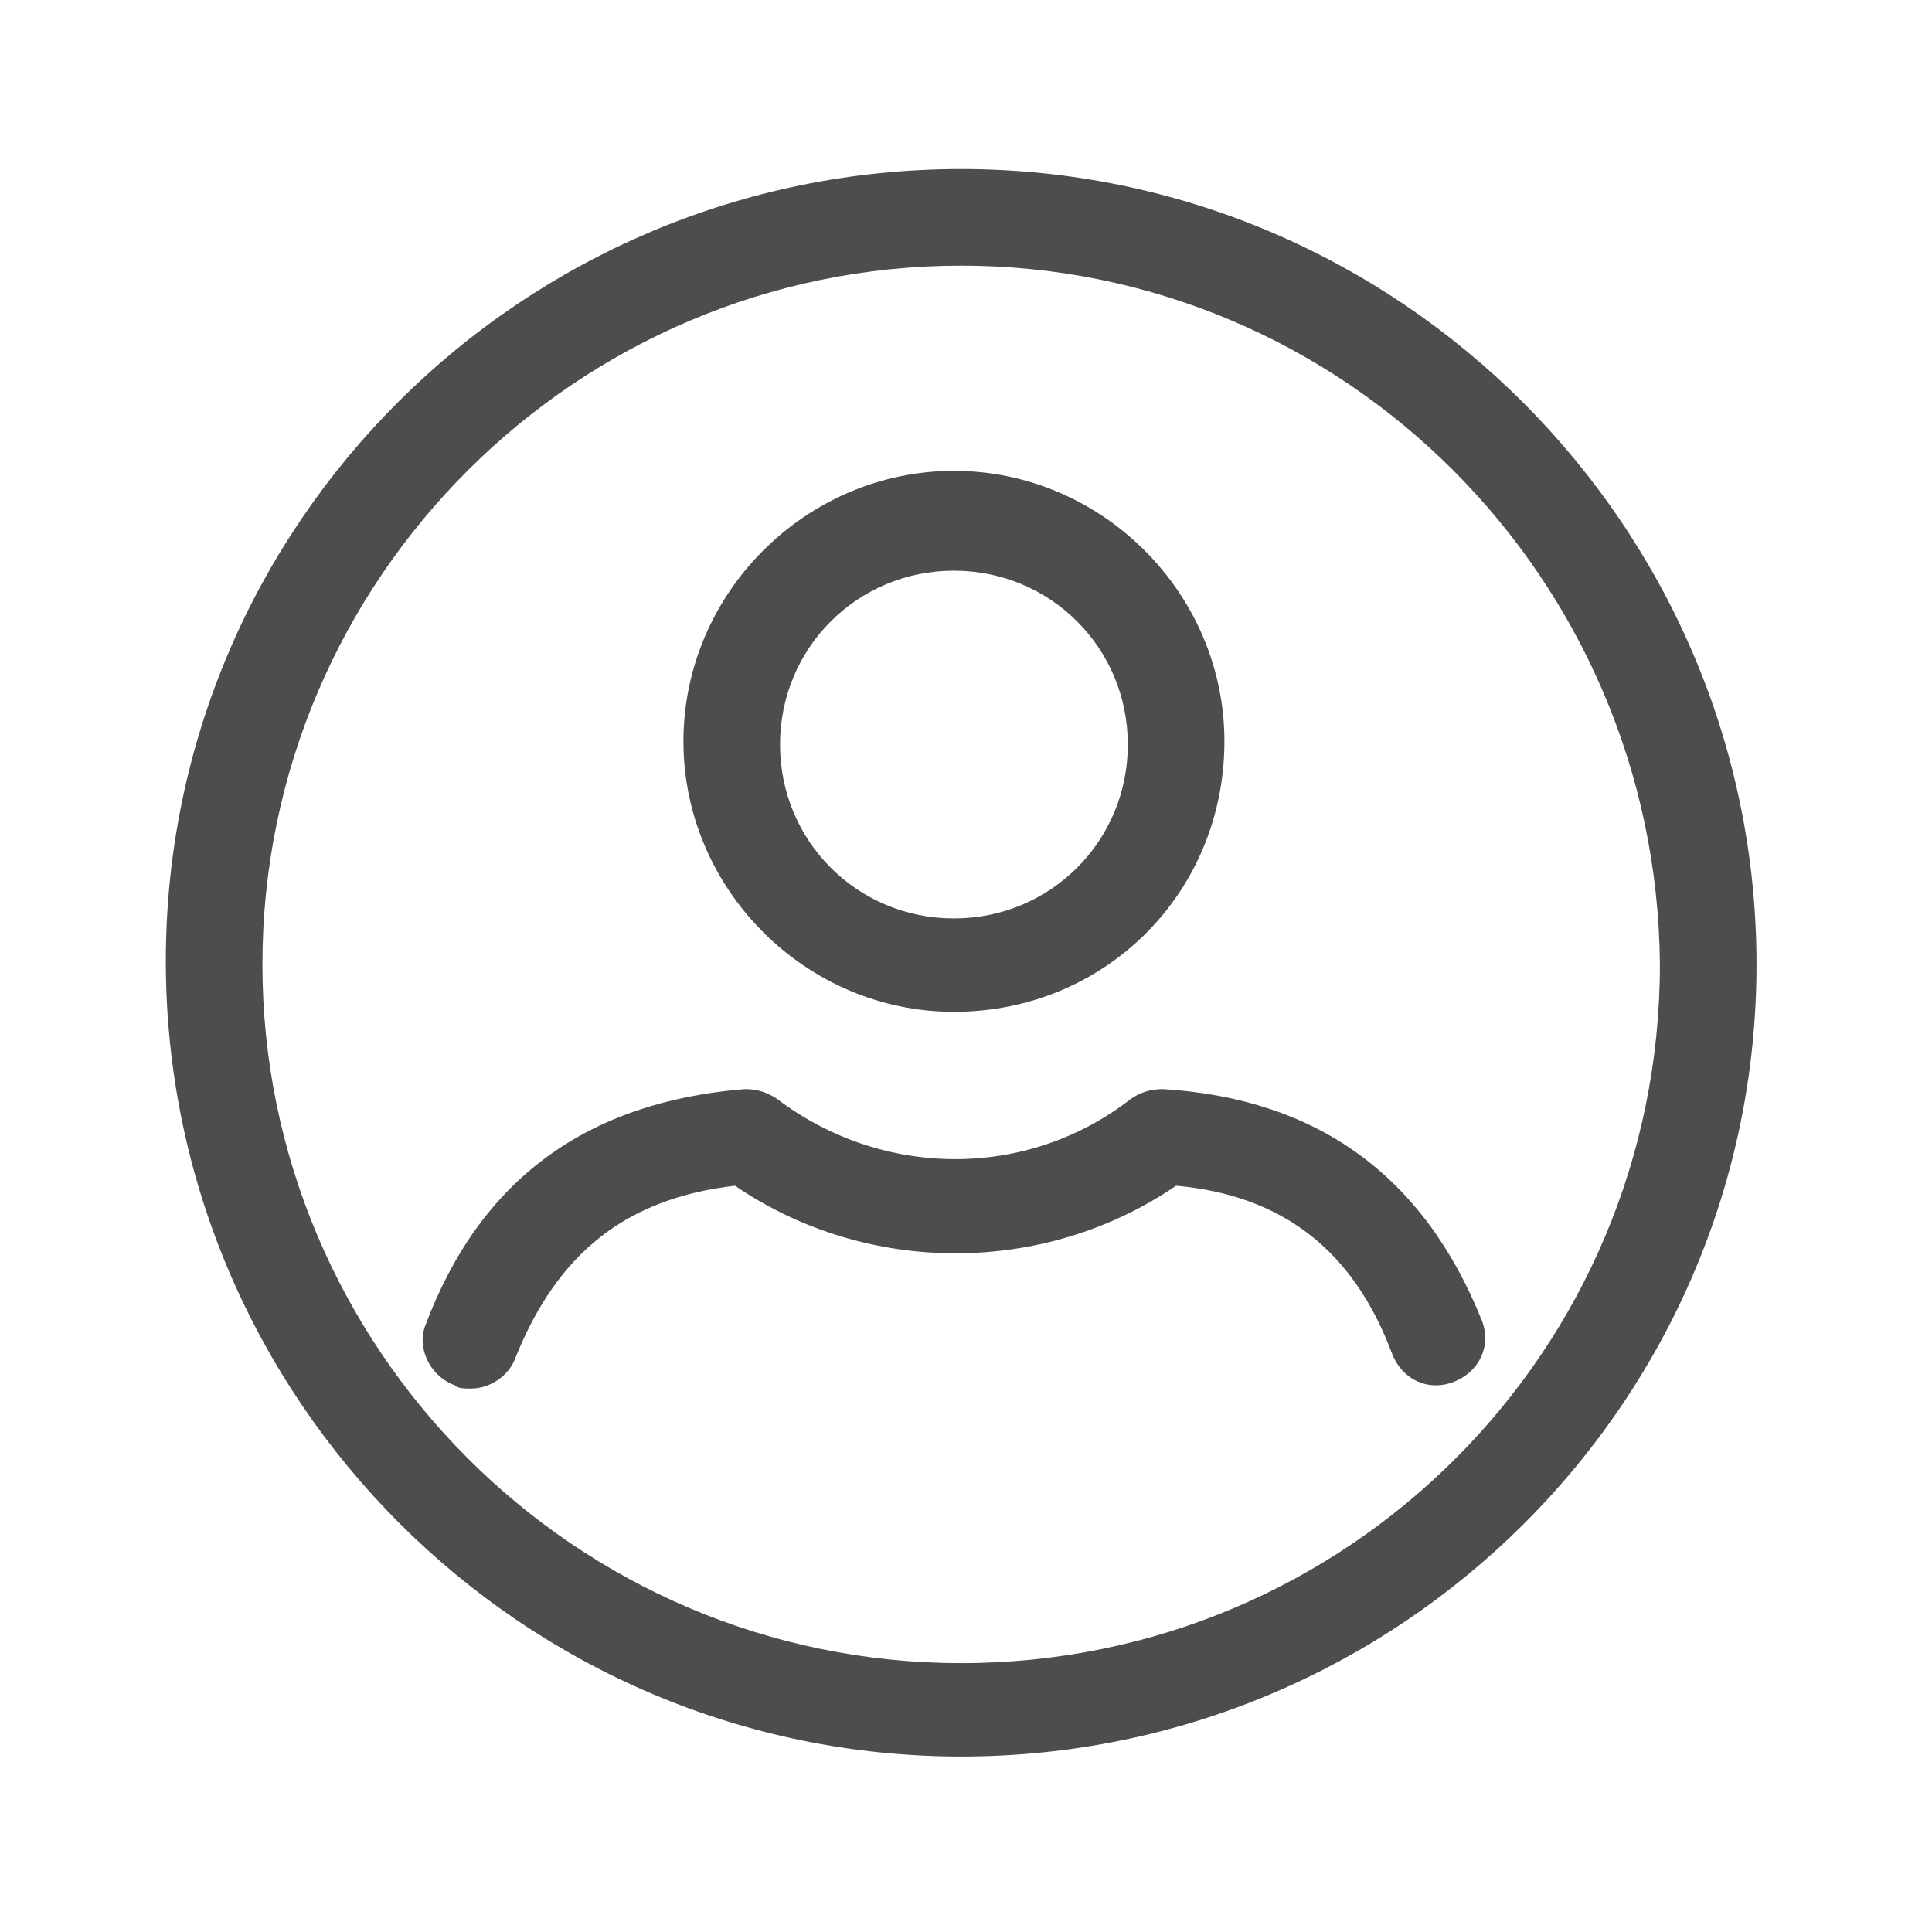
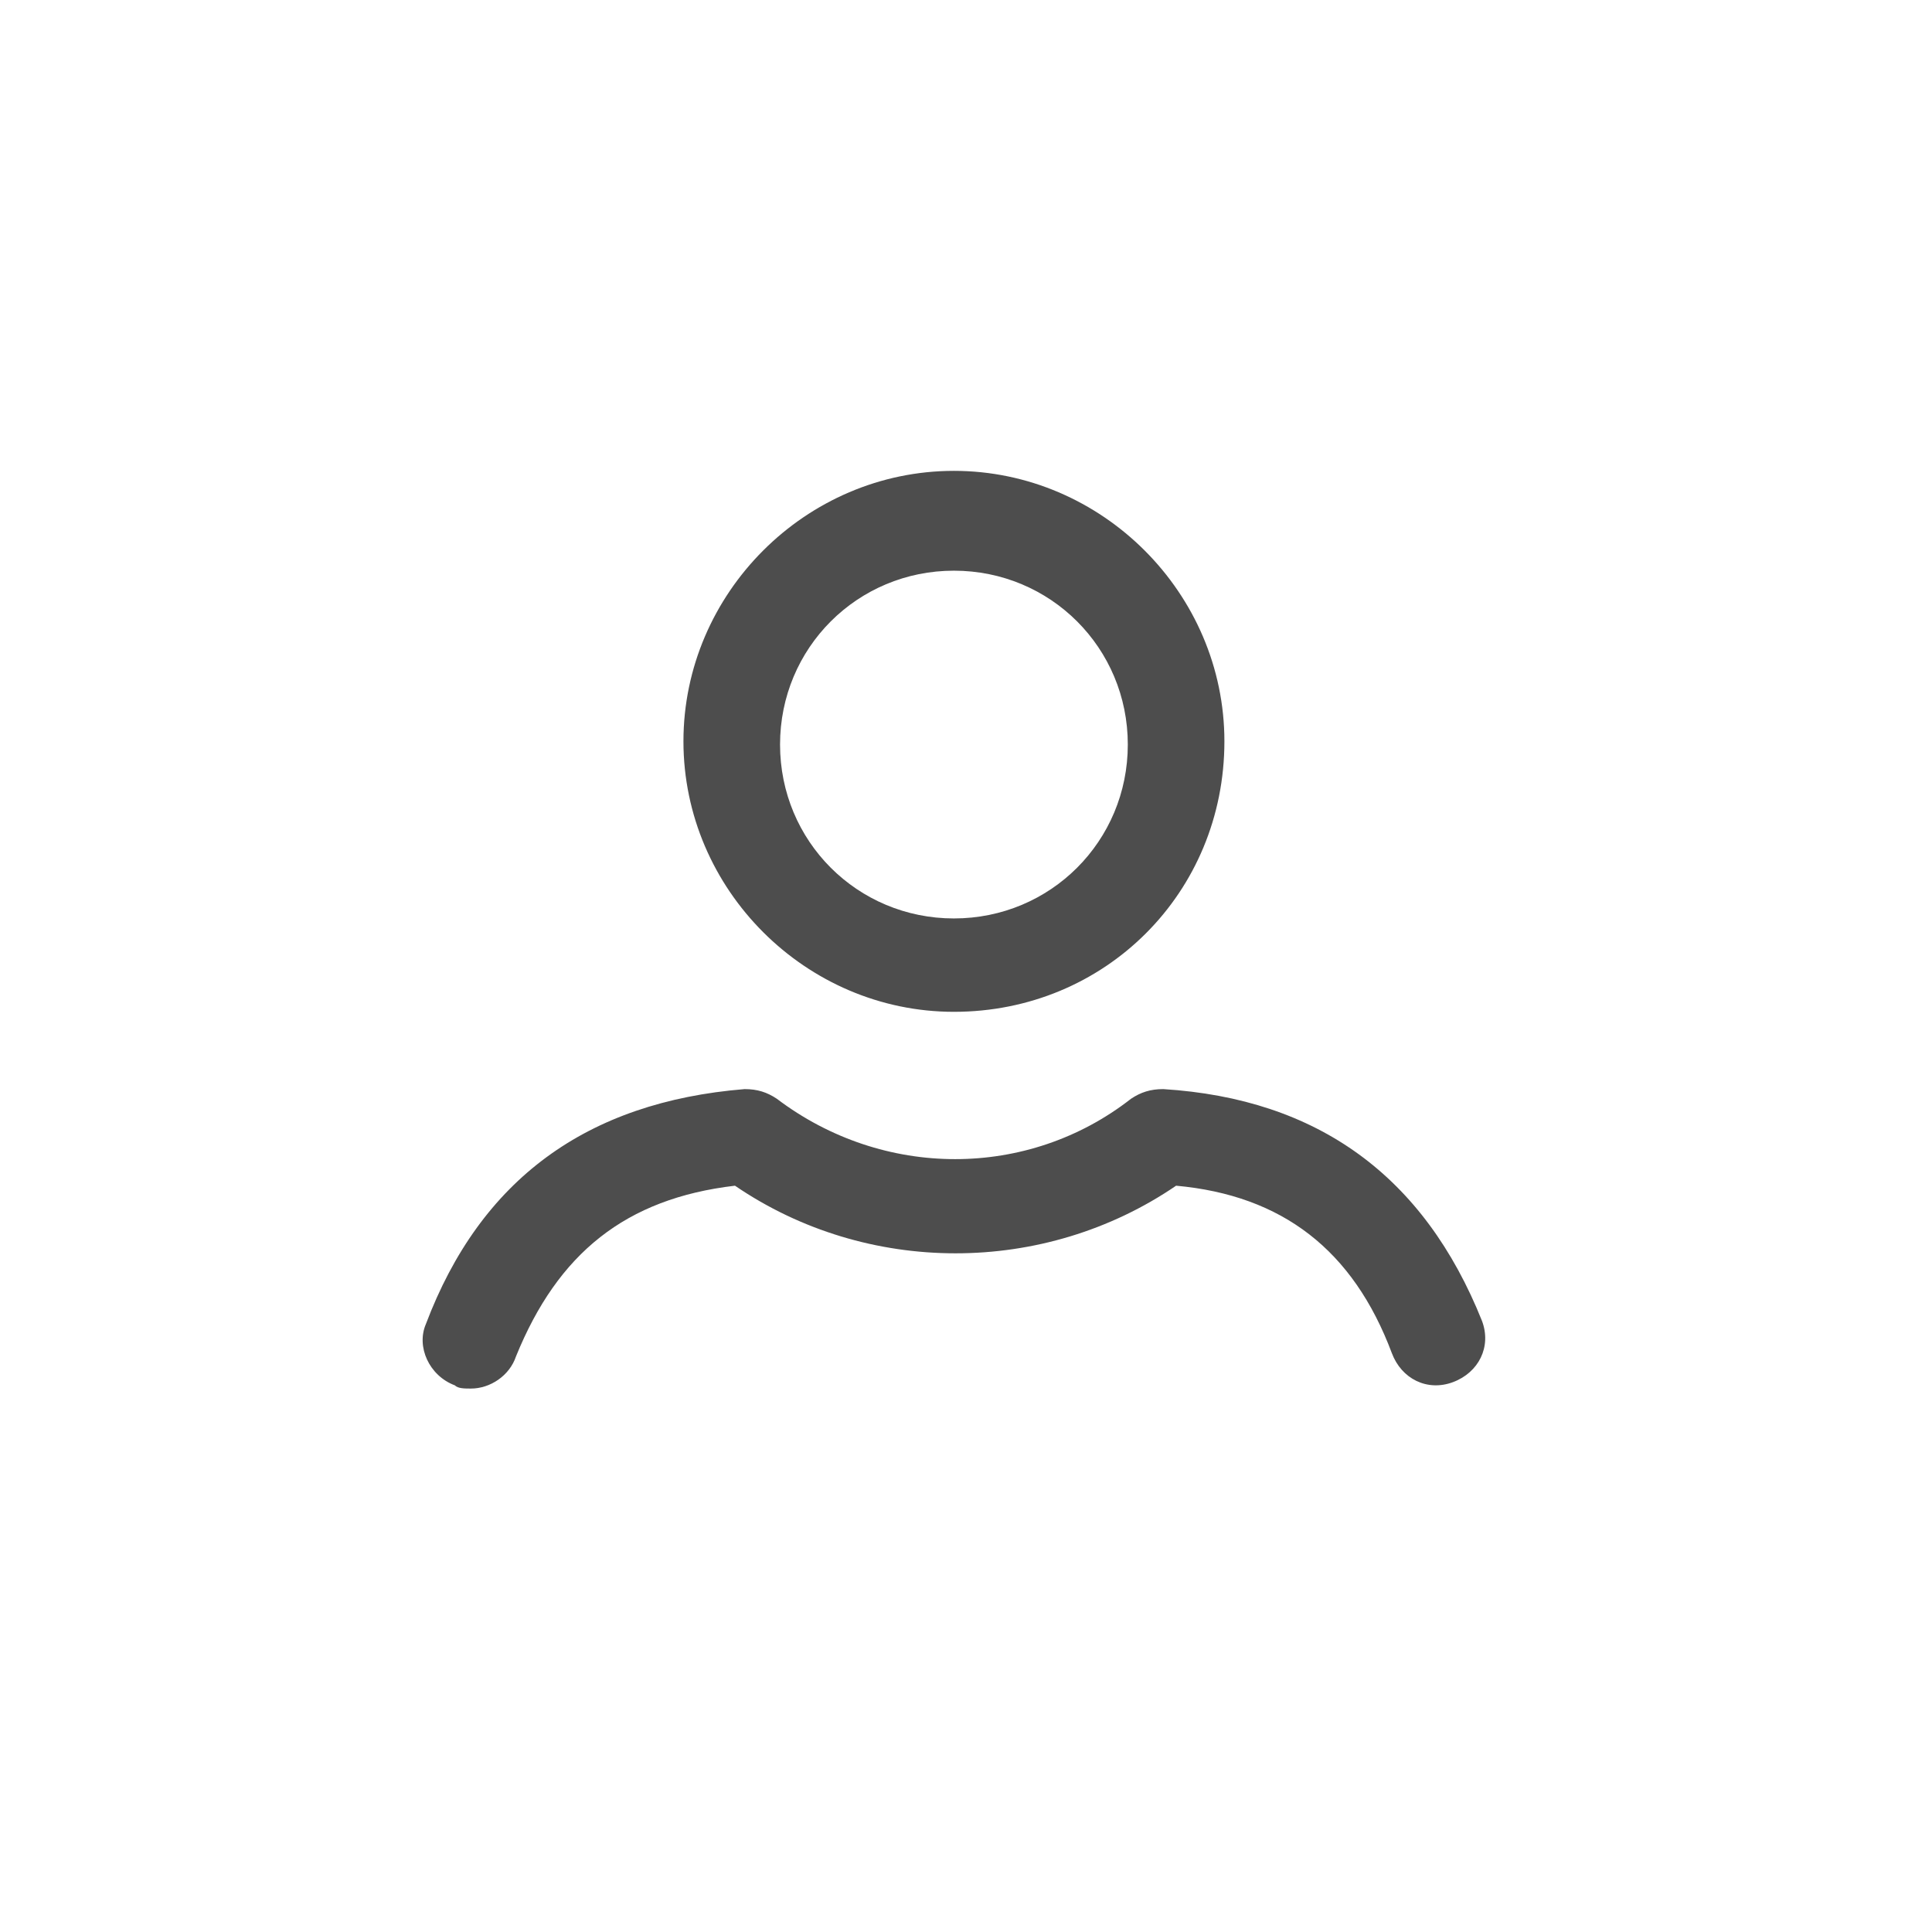
<svg xmlns="http://www.w3.org/2000/svg" version="1.1" id="Layer_1" x="0px" y="0px" viewBox="0 0 60 60" style="enable-background:new 0 0 60 60;" xml:space="preserve">
  <style type="text/css">
	.st0{fill:#4D4D4D;}
</style>
  <g id="Group_2436_3_" transform="translate(0.75 0.75)">
-     <path class="st0" d="M29.1,53.8c-13.6,0-24.7-11.1-24.7-24.7S15.5,4.5,29.1,4.5s24.7,11.1,24.7,24.7S42.7,53.8,29.1,53.8z    M29.1,7.5c-11.9,0-21.7,9.7-21.7,21.7c0,11.9,9.7,21.7,21.7,21.7s21.7-9.7,21.7-21.7C50.7,17.2,41,7.5,29.1,7.5z" />
    <g id="Group_2300_2_" transform="translate(9.475 11.173)">
      <path class="st0" d="M19.4,19.5L19.4,19.5c-4.6,0-8.4-3.8-8.4-8.4c0-4.6,3.8-8.4,8.4-8.4c4.6,0,8.4,3.8,8.4,8.4    C27.8,15.8,24.1,19.5,19.4,19.5z M19.4,5.8c-3,0-5.4,2.4-5.4,5.4c0,3,2.4,5.4,5.4,5.4c3,0,5.4-2.4,5.4-5.4    C24.8,8.2,22.4,5.8,19.4,5.8z" />
      <path class="st0" d="M4.4,31.2c-0.2,0-0.4,0-0.5-0.1c-0.8-0.3-1.2-1.2-0.9-1.9c1.7-4.5,5-6.9,9.9-7.3c0.4,0,0.7,0.1,1,0.3    c3.3,2.5,7.8,2.5,11,0c0.3-0.2,0.6-0.3,1-0.3c4.8,0.3,8.1,2.7,9.9,7.2c0.3,0.8-0.1,1.6-0.9,1.9c-0.8,0.3-1.6-0.1-1.9-0.9    c-1.2-3.2-3.4-4.9-6.7-5.2c-4.1,2.8-9.6,2.8-13.7,0c-3.4,0.4-5.5,2.1-6.8,5.3C5.6,30.8,5,31.2,4.4,31.2z" />
    </g>
  </g>
</svg>